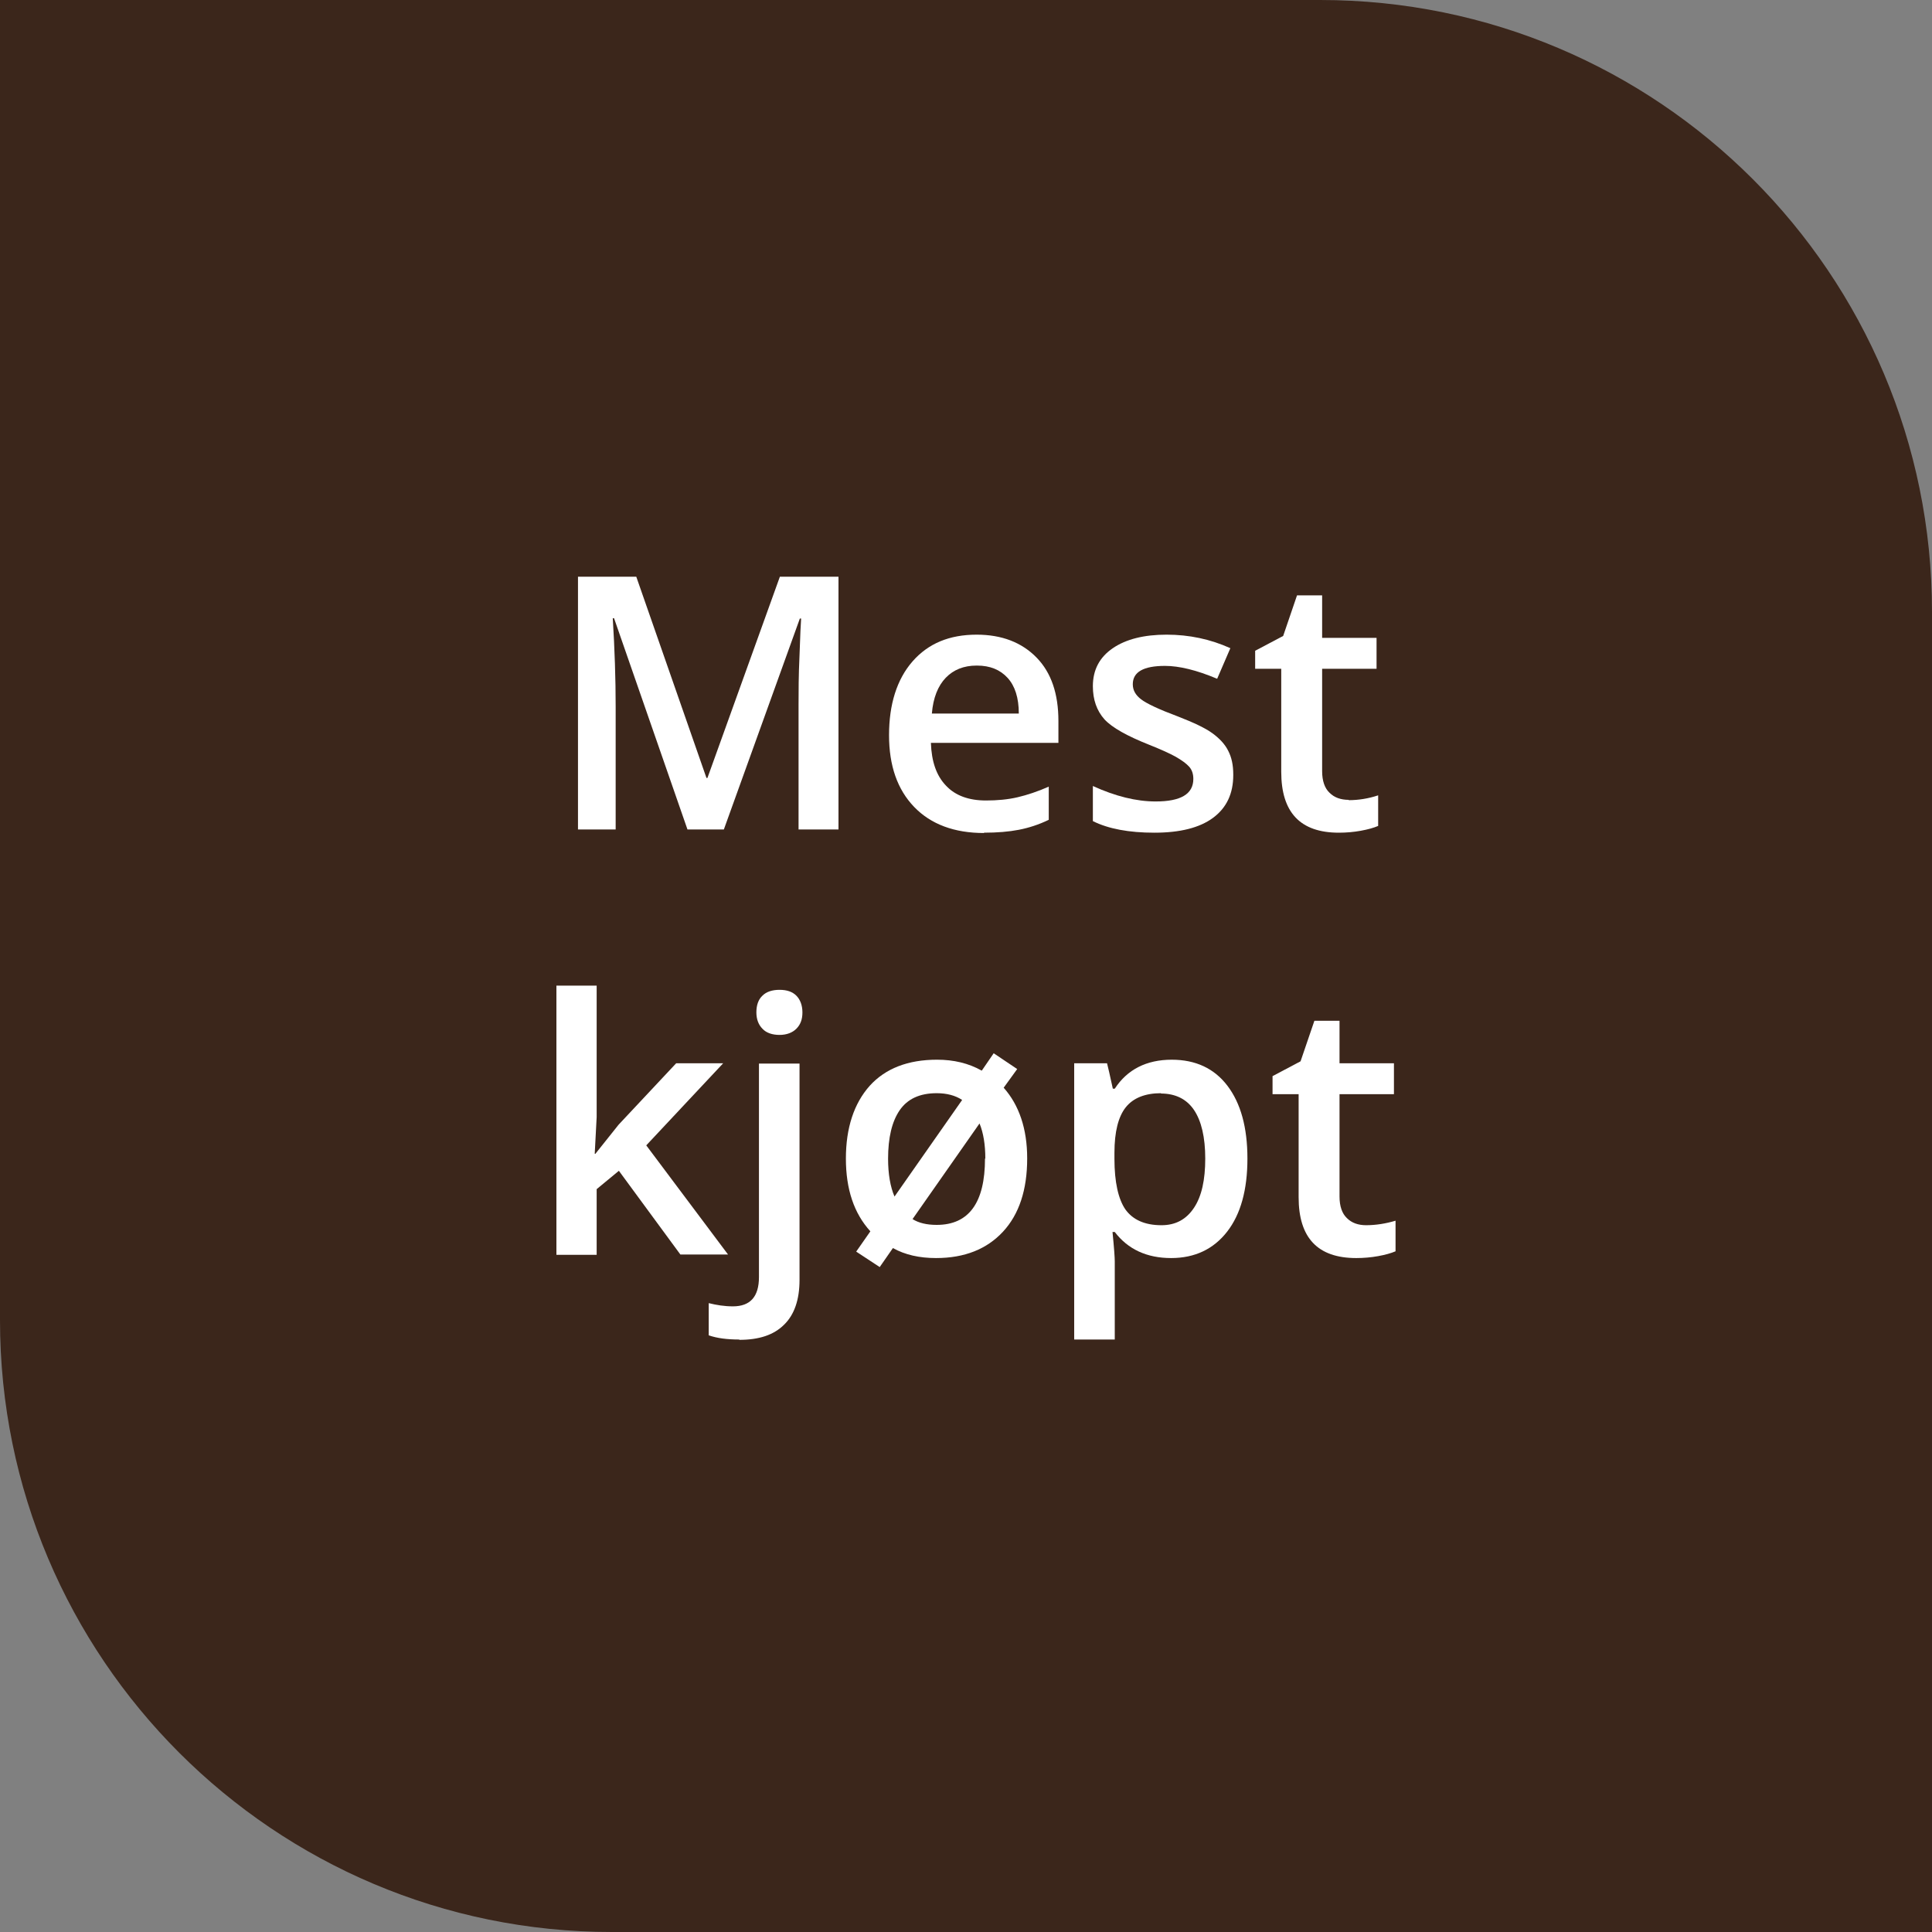
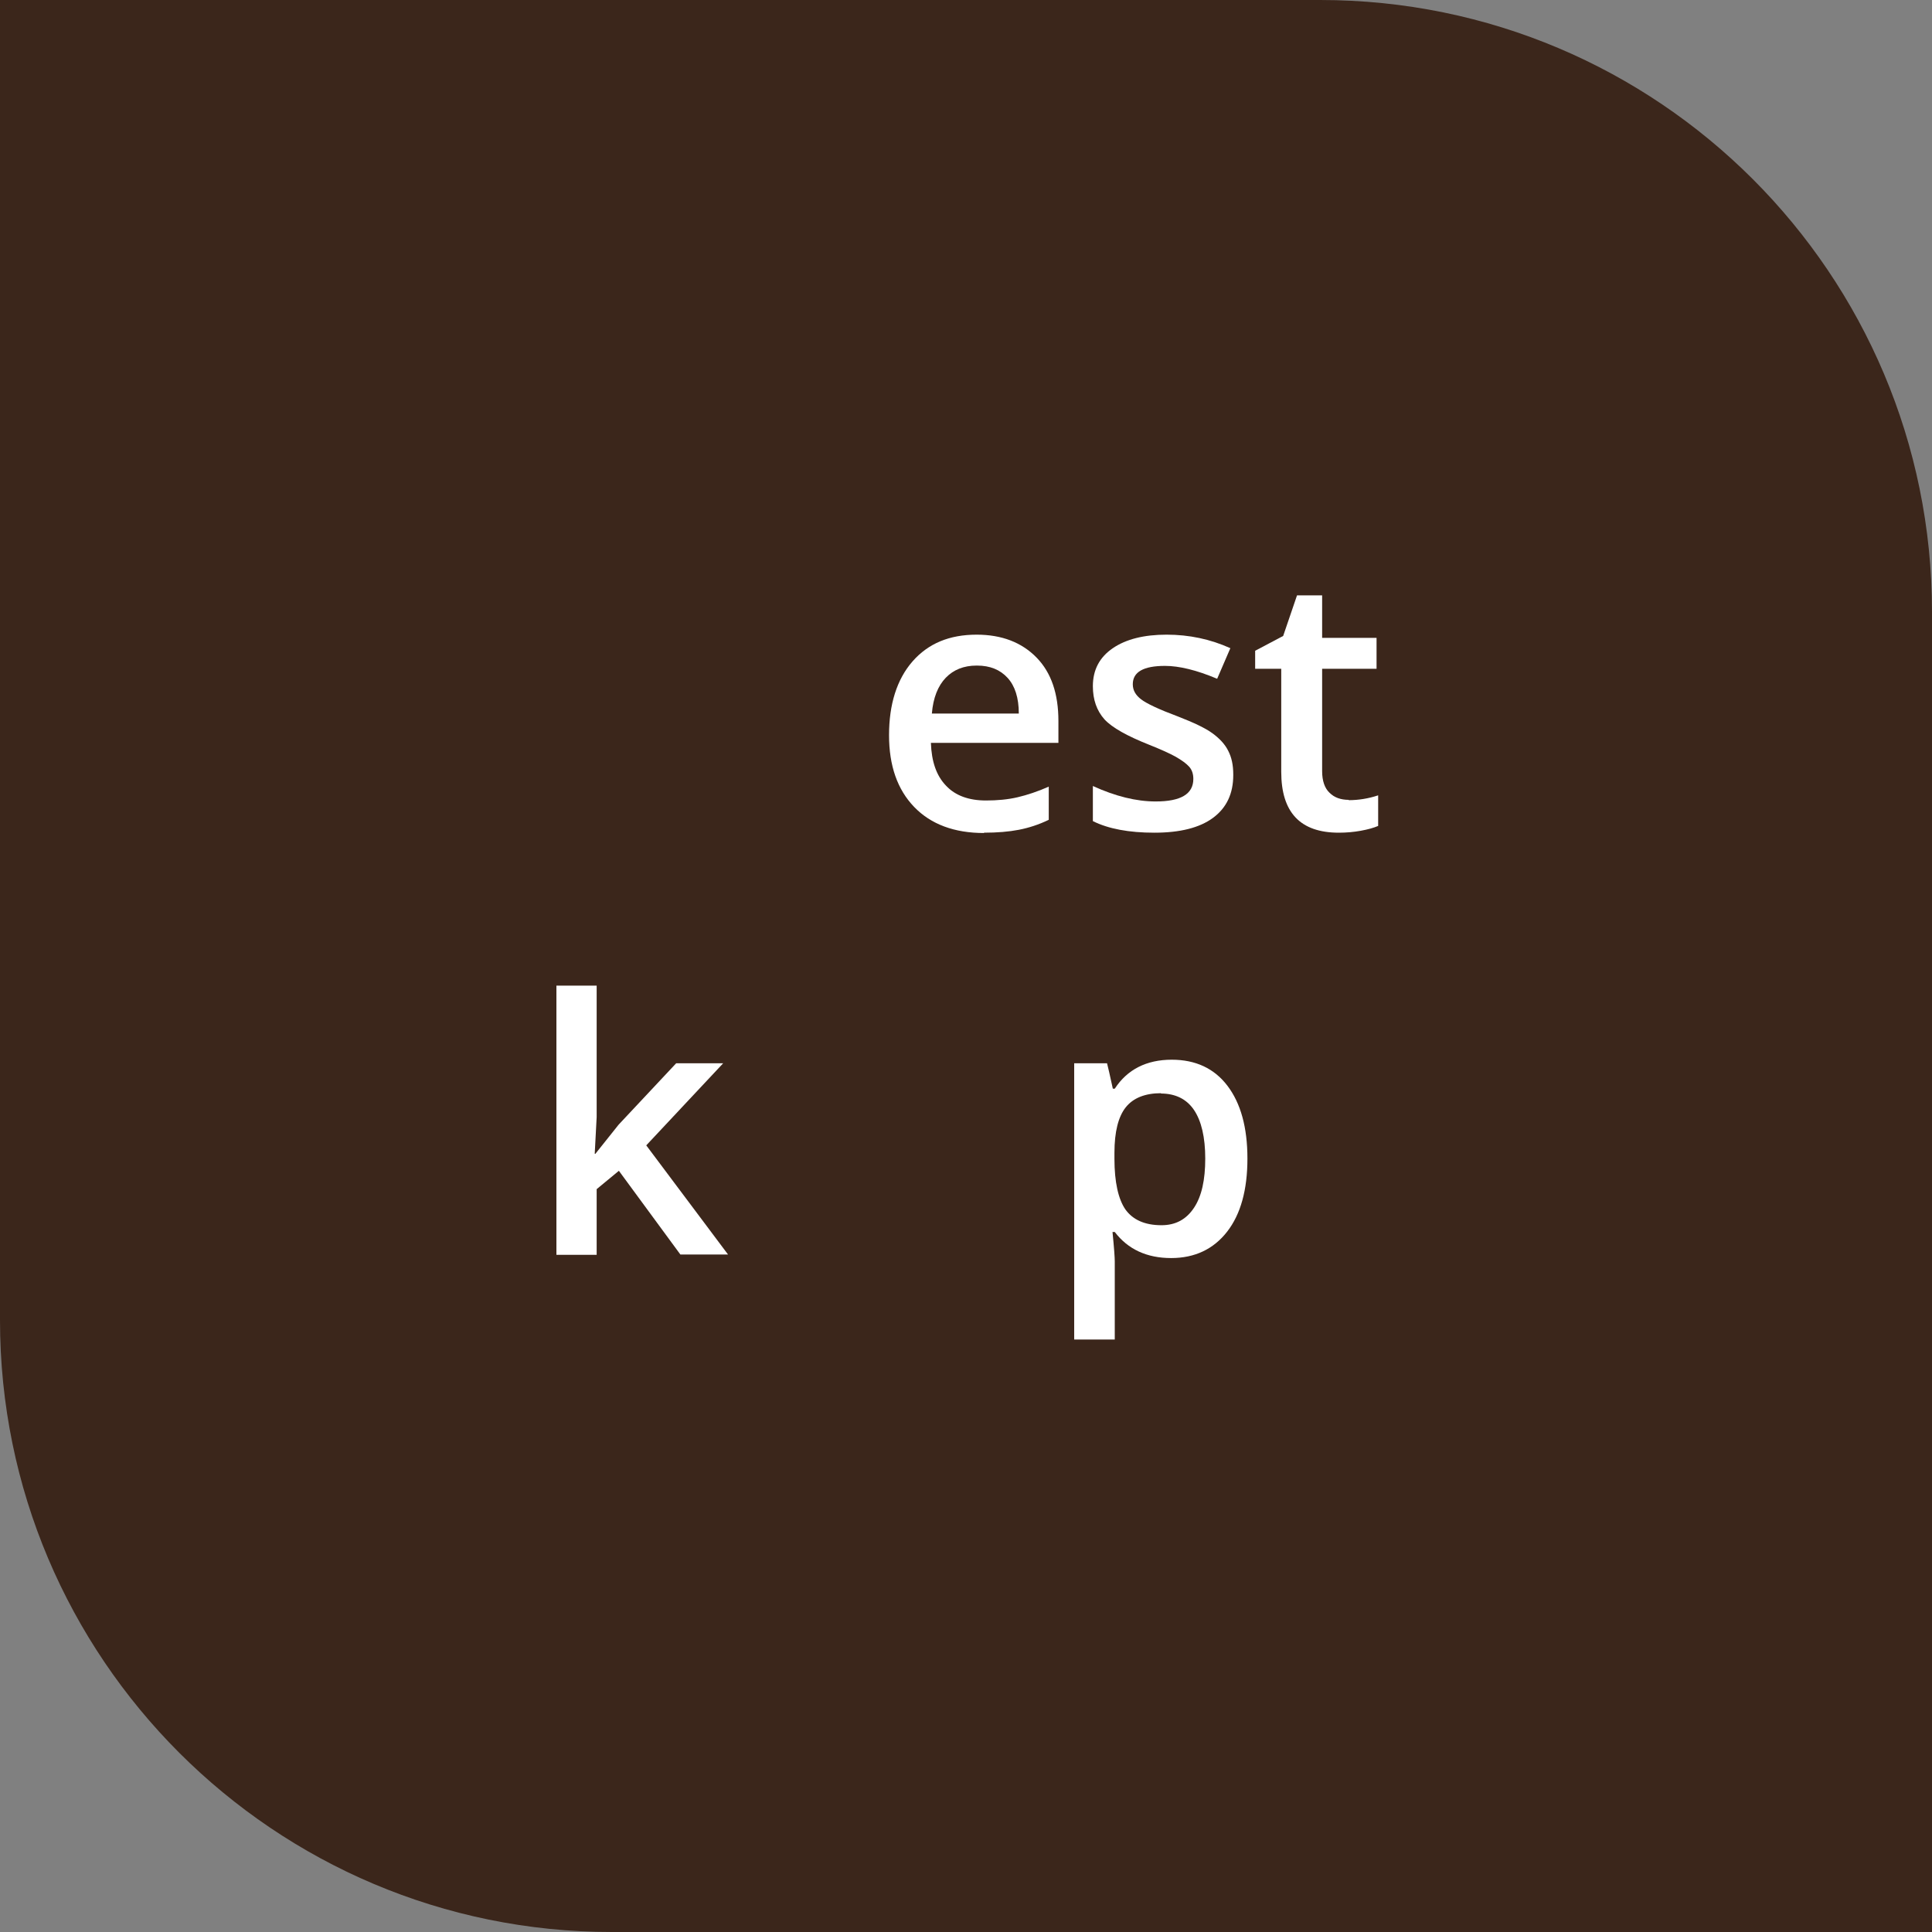
<svg xmlns="http://www.w3.org/2000/svg" id="Layer_2" data-name="Layer 2" viewBox="0 0 60 60">
  <rect x="0" y="0" width="60" height="60" fill="#808080" stroke="none" />
  <defs>
    <style>
      .cls-1 {
        fill: #fff;
      }

      .cls-2 {
        fill: #3b261b;
      }
    </style>
  </defs>
  <g id="Layer_1-2" data-name="Layer 1">
    <path class="cls-2" d="M60,60H19C8.51,60,0,51.49,0,41V0H41c10.5,0,19,8.51,19,19V60Z" />
    <g>
-       <path class="cls-1" d="M21.35,25.76l-2.28-6.56h-.04c.06,.97,.09,1.89,.09,2.74v3.82h-1.17v-7.85h1.81l2.18,6.25h.03l2.25-6.25h1.82v7.85h-1.24v-3.88c0-.39,0-.9,.03-1.53,.02-.63,.04-1.01,.05-1.14h-.04l-2.36,6.55h-1.13Z" />
      <path class="cls-1" d="M30.56,25.87c-.92,0-1.65-.27-2.17-.81-.52-.54-.78-1.28-.78-2.23s.24-1.73,.73-2.29,1.15-.83,1.99-.83c.78,0,1.4,.24,1.86,.71s.68,1.13,.68,1.97v.68h-3.96c.02,.58,.17,1.02,.47,1.33,.29,.31,.71,.46,1.24,.46,.35,0,.68-.03,.98-.1,.3-.07,.63-.18,.97-.33v1.03c-.31,.15-.62,.25-.93,.31s-.67,.09-1.08,.09Zm-.23-5.2c-.4,0-.72,.13-.96,.38-.24,.25-.39,.62-.43,1.11h2.7c0-.49-.12-.86-.35-1.11-.23-.25-.54-.38-.95-.38Z" />
      <path class="cls-1" d="M38.3,24.07c0,.58-.21,1.02-.63,1.33-.42,.31-1.03,.46-1.82,.46s-1.43-.12-1.91-.36v-1.09c.7,.32,1.35,.48,1.95,.48,.78,0,1.17-.23,1.17-.7,0-.15-.04-.28-.13-.38s-.23-.2-.42-.31c-.2-.11-.47-.23-.82-.37-.68-.27-1.15-.53-1.39-.79-.24-.27-.36-.61-.36-1.03,0-.51,.21-.9,.62-1.18,.41-.28,.97-.42,1.67-.42s1.36,.14,1.98,.42l-.41,.95c-.64-.27-1.18-.4-1.62-.4-.67,0-1,.19-1,.57,0,.19,.09,.34,.26,.47s.55,.31,1.14,.53c.49,.19,.85,.36,1.07,.52,.22,.16,.39,.34,.49,.54,.11,.21,.16,.45,.16,.74Z" />
      <path class="cls-1" d="M41.88,24.85c.31,0,.62-.05,.92-.15v.95c-.14,.06-.32,.11-.54,.15-.22,.04-.45,.06-.68,.06-1.2,0-1.79-.63-1.79-1.89v-3.2h-.81v-.56l.87-.46,.43-1.26h.78v1.32h1.69v.96h-1.69v3.18c0,.3,.08,.53,.23,.67,.15,.15,.35,.22,.6,.22Z" />
      <path class="cls-1" d="M18.5,35.82l.71-.89,1.79-1.91h1.46l-2.39,2.55,2.54,3.39h-1.48l-1.91-2.6-.69,.57v2.04h-1.25v-8.36h1.25v4.08l-.06,1.14h.03Z" />
-       <path class="cls-1" d="M22.96,41.6c-.38,0-.69-.04-.95-.13v-1c.24,.06,.49,.1,.75,.1,.54,0,.81-.3,.81-.91v-6.63h1.26v6.72c0,.61-.16,1.08-.48,1.39-.32,.32-.78,.47-1.39,.47Zm.53-10.16c0-.22,.06-.4,.19-.52,.12-.12,.3-.18,.53-.18s.4,.06,.52,.18c.12,.12,.19,.3,.19,.52s-.06,.38-.19,.51c-.12,.12-.3,.19-.52,.19s-.41-.06-.53-.19c-.12-.12-.19-.29-.19-.51Z" />
-       <path class="cls-1" d="M31.9,35.98c0,.97-.25,1.73-.75,2.27-.5,.54-1.19,.82-2.08,.82-.52,0-.96-.1-1.34-.31l-.41,.59-.73-.48,.44-.63c-.51-.56-.76-1.31-.76-2.26s.25-1.71,.74-2.26c.49-.54,1.19-.81,2.09-.81,.52,0,.98,.11,1.39,.34l.37-.54,.73,.49-.42,.58c.48,.54,.73,1.28,.73,2.19Zm-4.32,0c0,.48,.07,.88,.2,1.18l2.1-3c-.21-.14-.48-.21-.79-.21-.53,0-.91,.18-1.15,.53-.24,.35-.36,.85-.36,1.51Zm3.02,0c0-.43-.06-.8-.18-1.09l-2.08,2.97c.19,.12,.44,.18,.75,.18,1,0,1.5-.69,1.5-2.06Z" />
      <path class="cls-1" d="M36.37,39.07c-.75,0-1.34-.27-1.75-.81h-.07c.05,.5,.07,.8,.07,.91v2.43h-1.26v-8.58h1.02c.03,.11,.09,.38,.18,.79h.06c.39-.6,.99-.9,1.77-.9,.74,0,1.32,.27,1.73,.81,.41,.54,.62,1.29,.62,2.26s-.21,1.73-.63,2.27-1,.82-1.74,.82Zm-.31-5.12c-.5,0-.87,.15-1.1,.44-.23,.29-.35,.76-.35,1.41v.19c0,.72,.12,1.25,.34,1.57,.23,.32,.6,.49,1.12,.49,.44,0,.77-.18,1.01-.54s.35-.87,.35-1.53-.12-1.17-.35-1.51c-.23-.34-.58-.51-1.03-.51Z" />
-       <path class="cls-1" d="M42.42,38.05c.31,0,.62-.05,.92-.14v.95c-.14,.06-.32,.11-.54,.15-.22,.04-.45,.06-.68,.06-1.2,0-1.79-.63-1.79-1.89v-3.2h-.81v-.56l.87-.46,.43-1.26h.78v1.32h1.69v.96h-1.69v3.18c0,.3,.08,.53,.23,.67,.15,.15,.35,.22,.6,.22Z" />
    </g>
  </g>
</svg>